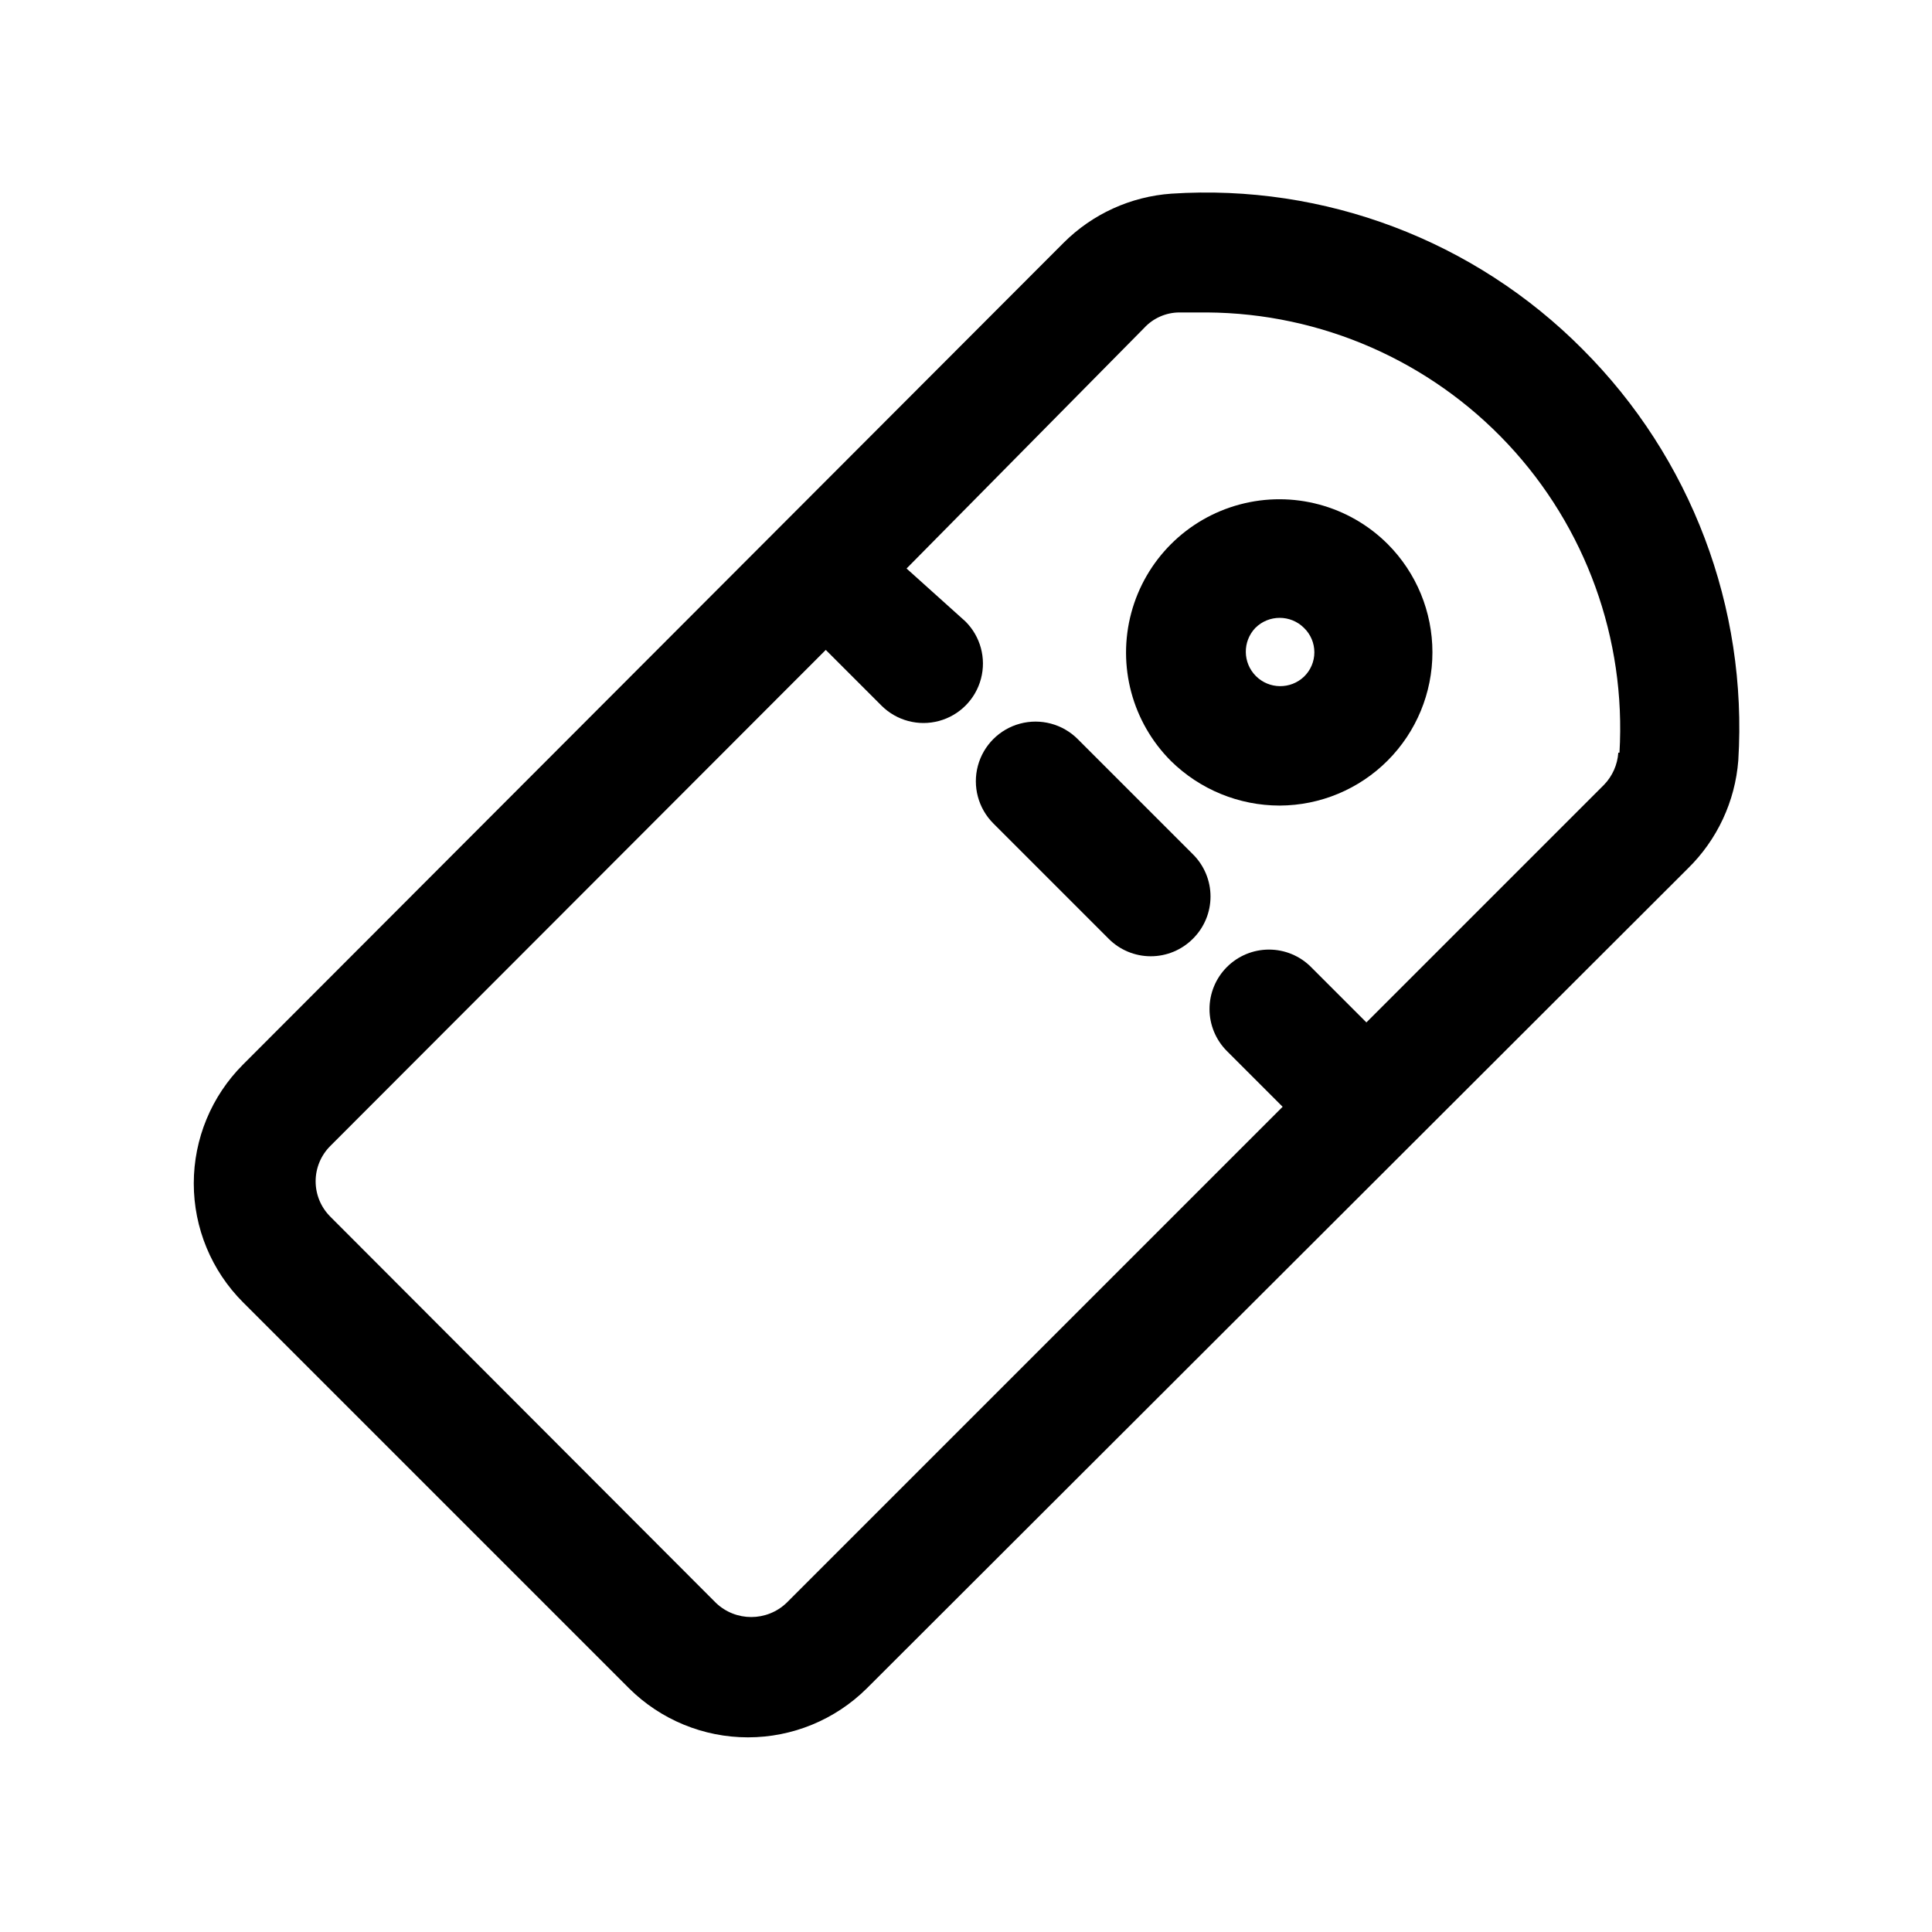
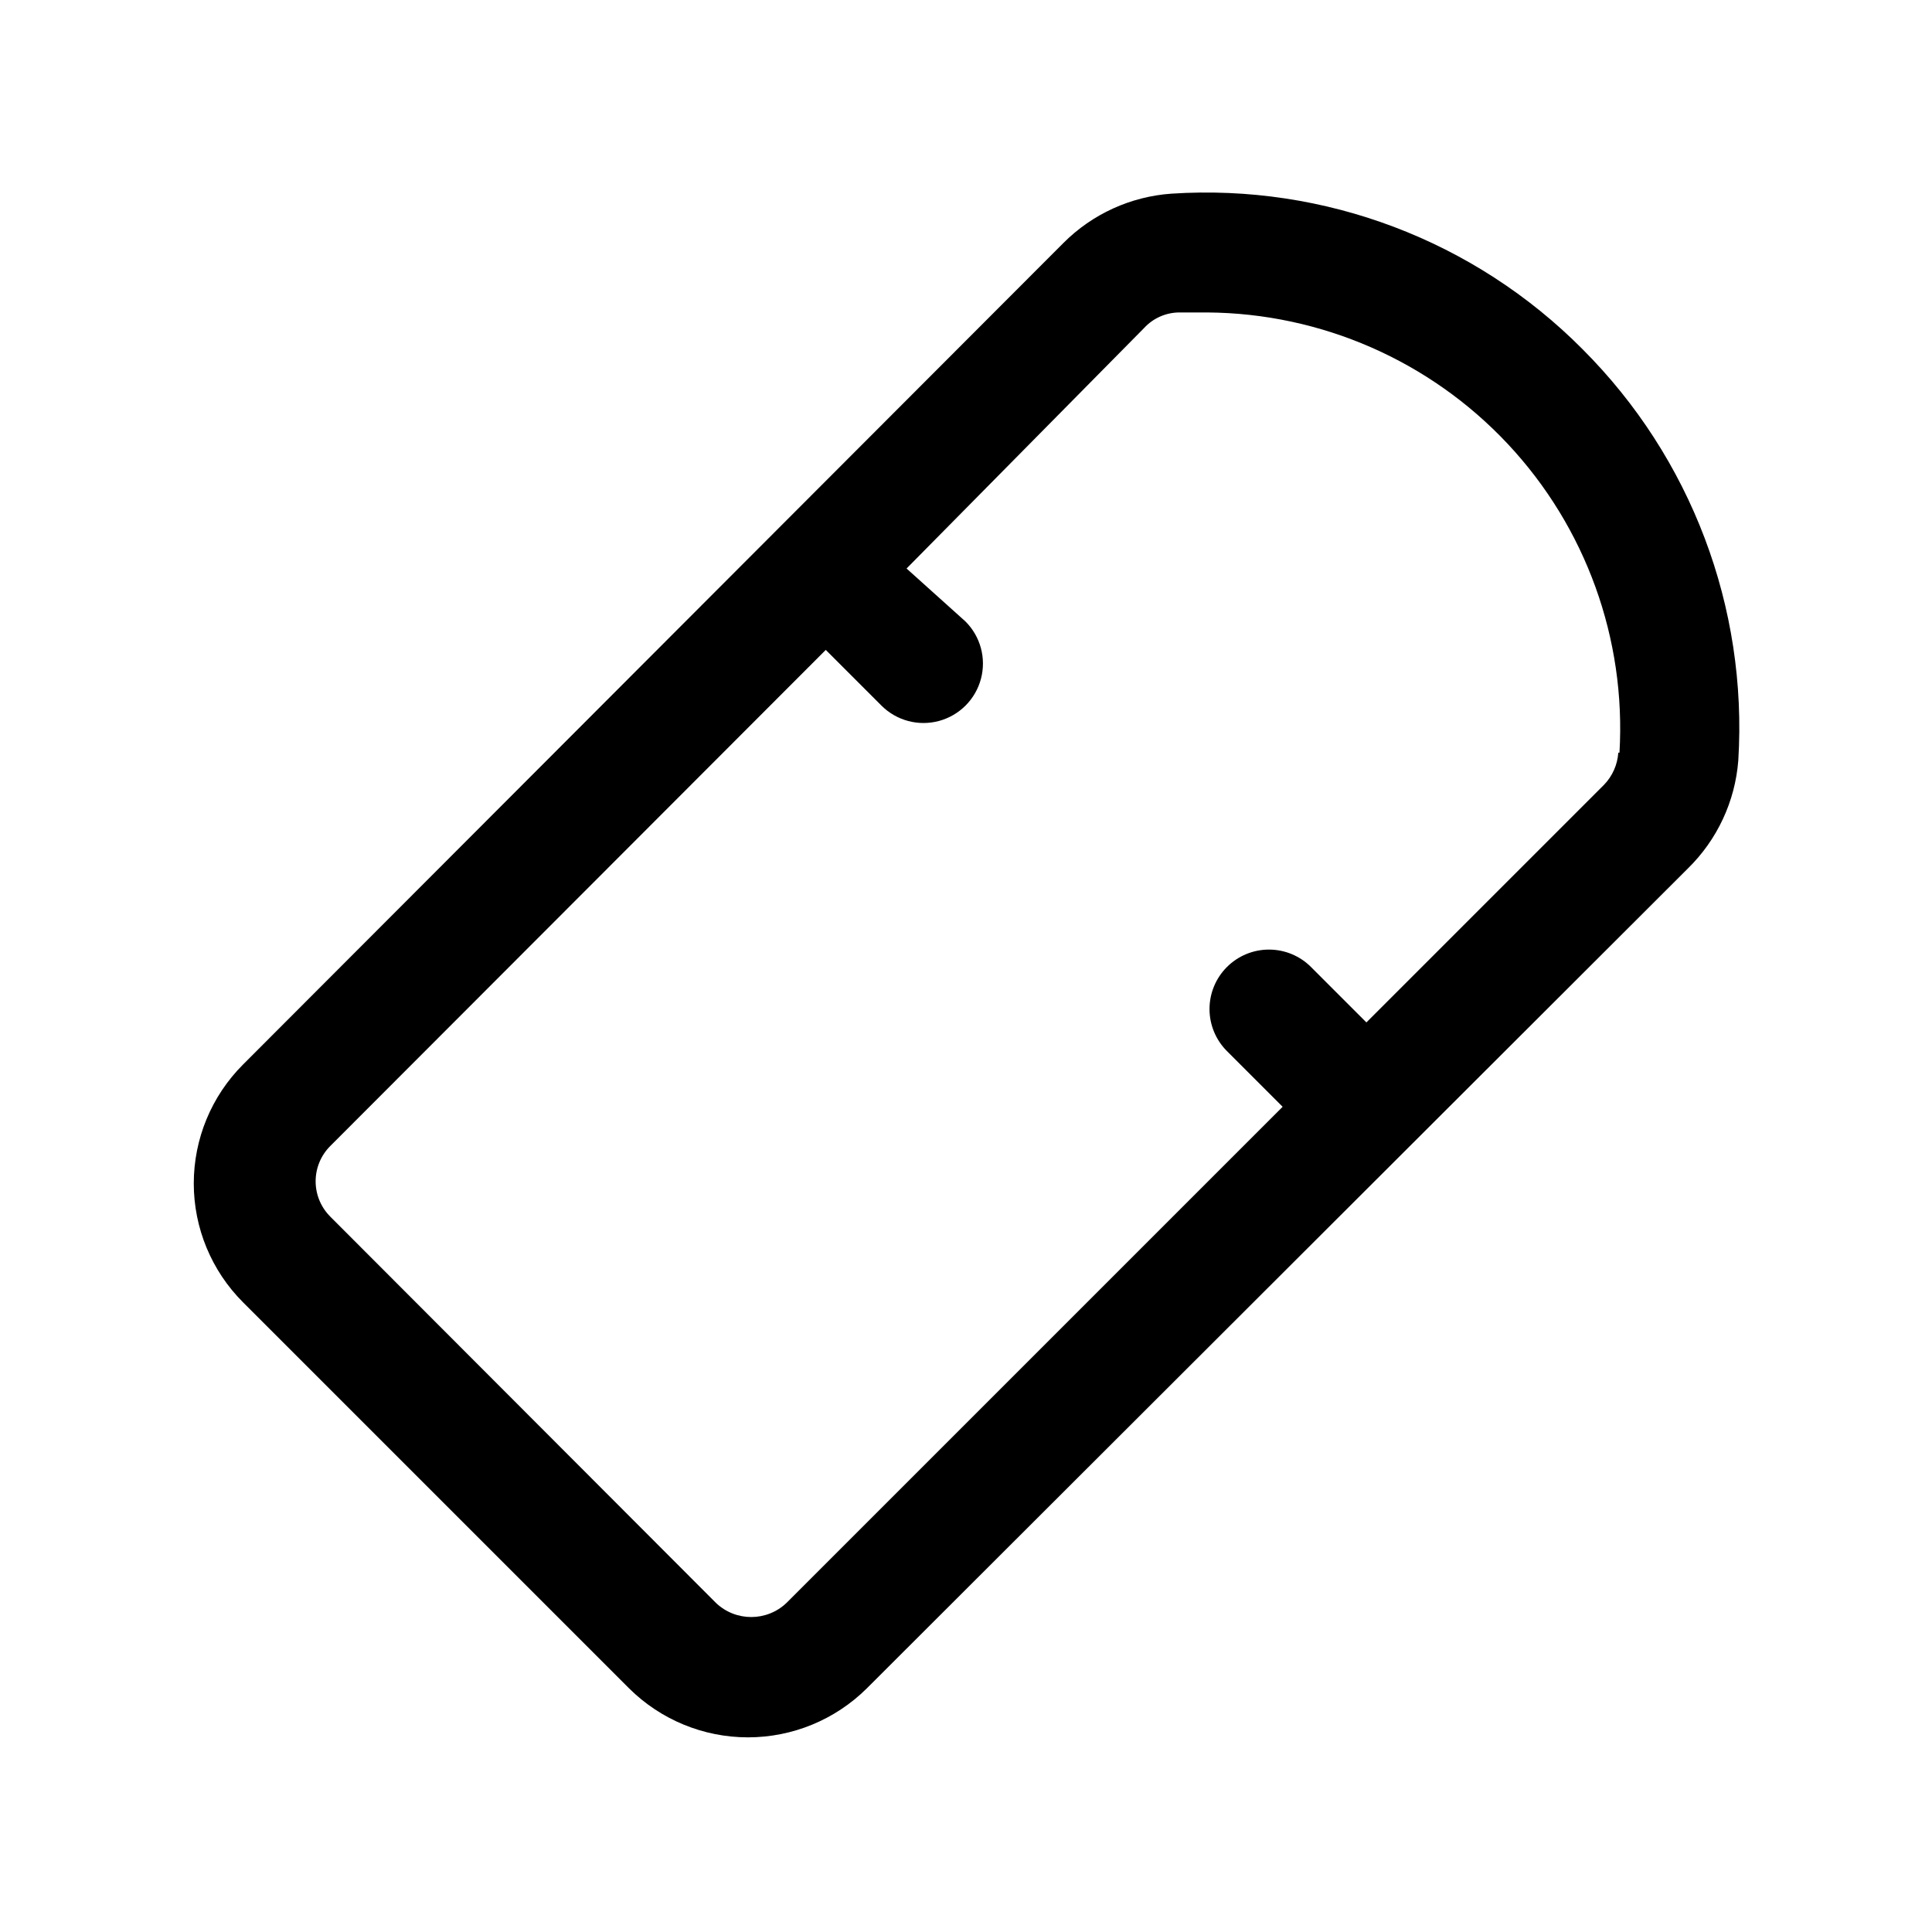
<svg xmlns="http://www.w3.org/2000/svg" fill="#000000" width="800px" height="800px" version="1.1" viewBox="144 144 512 512">
  <g>
    <path d="m563.42 236.57c-28.645-28.855-68.375-43.898-108.95-41.25-10.816 0.754-20.996 5.394-28.652 13.07l-217.43 217.74c-8.348 8.355-13.035 19.68-13.035 31.488s4.688 23.133 13.035 31.488l102.34 102.34c8.375 8.309 19.691 12.969 31.488 12.969 11.793 0 23.113-4.66 31.488-12.969l217.58-217.27c7.789-7.613 12.547-17.797 13.383-28.656 2.504-40.551-12.516-80.227-41.25-108.95zm9.445 106.9c-0.215 3.191-1.555 6.203-3.777 8.504l-62.977 62.977-14.641-14.641v-0.004c-2.957-2.981-6.981-4.656-11.18-4.656s-8.223 1.676-11.18 4.656c-2.93 2.949-4.578 6.941-4.578 11.102 0 4.16 1.648 8.148 4.578 11.098l14.801 14.801-131.46 131.46c-5.238 5.019-13.5 5.019-18.738 0l-102.18-102.34h0.004c-2.492-2.481-3.891-5.852-3.891-9.367 0-3.516 1.398-6.887 3.891-9.367l131.3-131.46 14.801 14.801-0.004-0.004c3.996 3.965 9.801 5.5 15.23 4.023 5.434-1.477 9.664-5.738 11.102-11.18 1.438-5.441-0.137-11.234-4.133-15.199l-15.586-14.012 62.977-63.762v-0.004c2.398-2.59 5.762-4.07 9.289-4.094h7.398c30.219 0.207 59.027 12.816 79.684 34.871 20.656 22.055 31.352 51.625 29.582 81.793z" />
-     <path d="m511.78 288.21c-10.266-10.266-25.227-14.273-39.25-10.516-14.023 3.758-24.977 14.711-28.734 28.734-3.754 14.02 0.254 28.984 10.52 39.246 7.684 7.566 18.031 11.805 28.812 11.809 10.746-0.035 21.039-4.328 28.625-11.938 7.59-7.609 11.852-17.914 11.855-28.66 0.008-10.746-4.246-21.059-11.828-28.676zm-22.199 35.109c-3.59 3.418-9.25 3.352-12.754-0.156-3.504-3.504-3.574-9.164-0.156-12.754 3.566-3.562 9.344-3.562 12.91 0 1.75 1.691 2.738 4.023 2.738 6.457s-0.988 4.762-2.738 6.453z" />
-     <path d="m429.6 339.86c-3.992-3.992-9.816-5.551-15.27-4.09-5.457 1.461-9.719 5.723-11.18 11.176-1.461 5.457 0.098 11.277 4.094 15.27l30.543 30.543v0.004c2.957 2.981 6.981 4.656 11.176 4.656 4.199 0 8.223-1.676 11.18-4.656 2.981-2.957 4.656-6.981 4.656-11.18s-1.676-8.223-4.656-11.18z" />
  </g>
</svg>